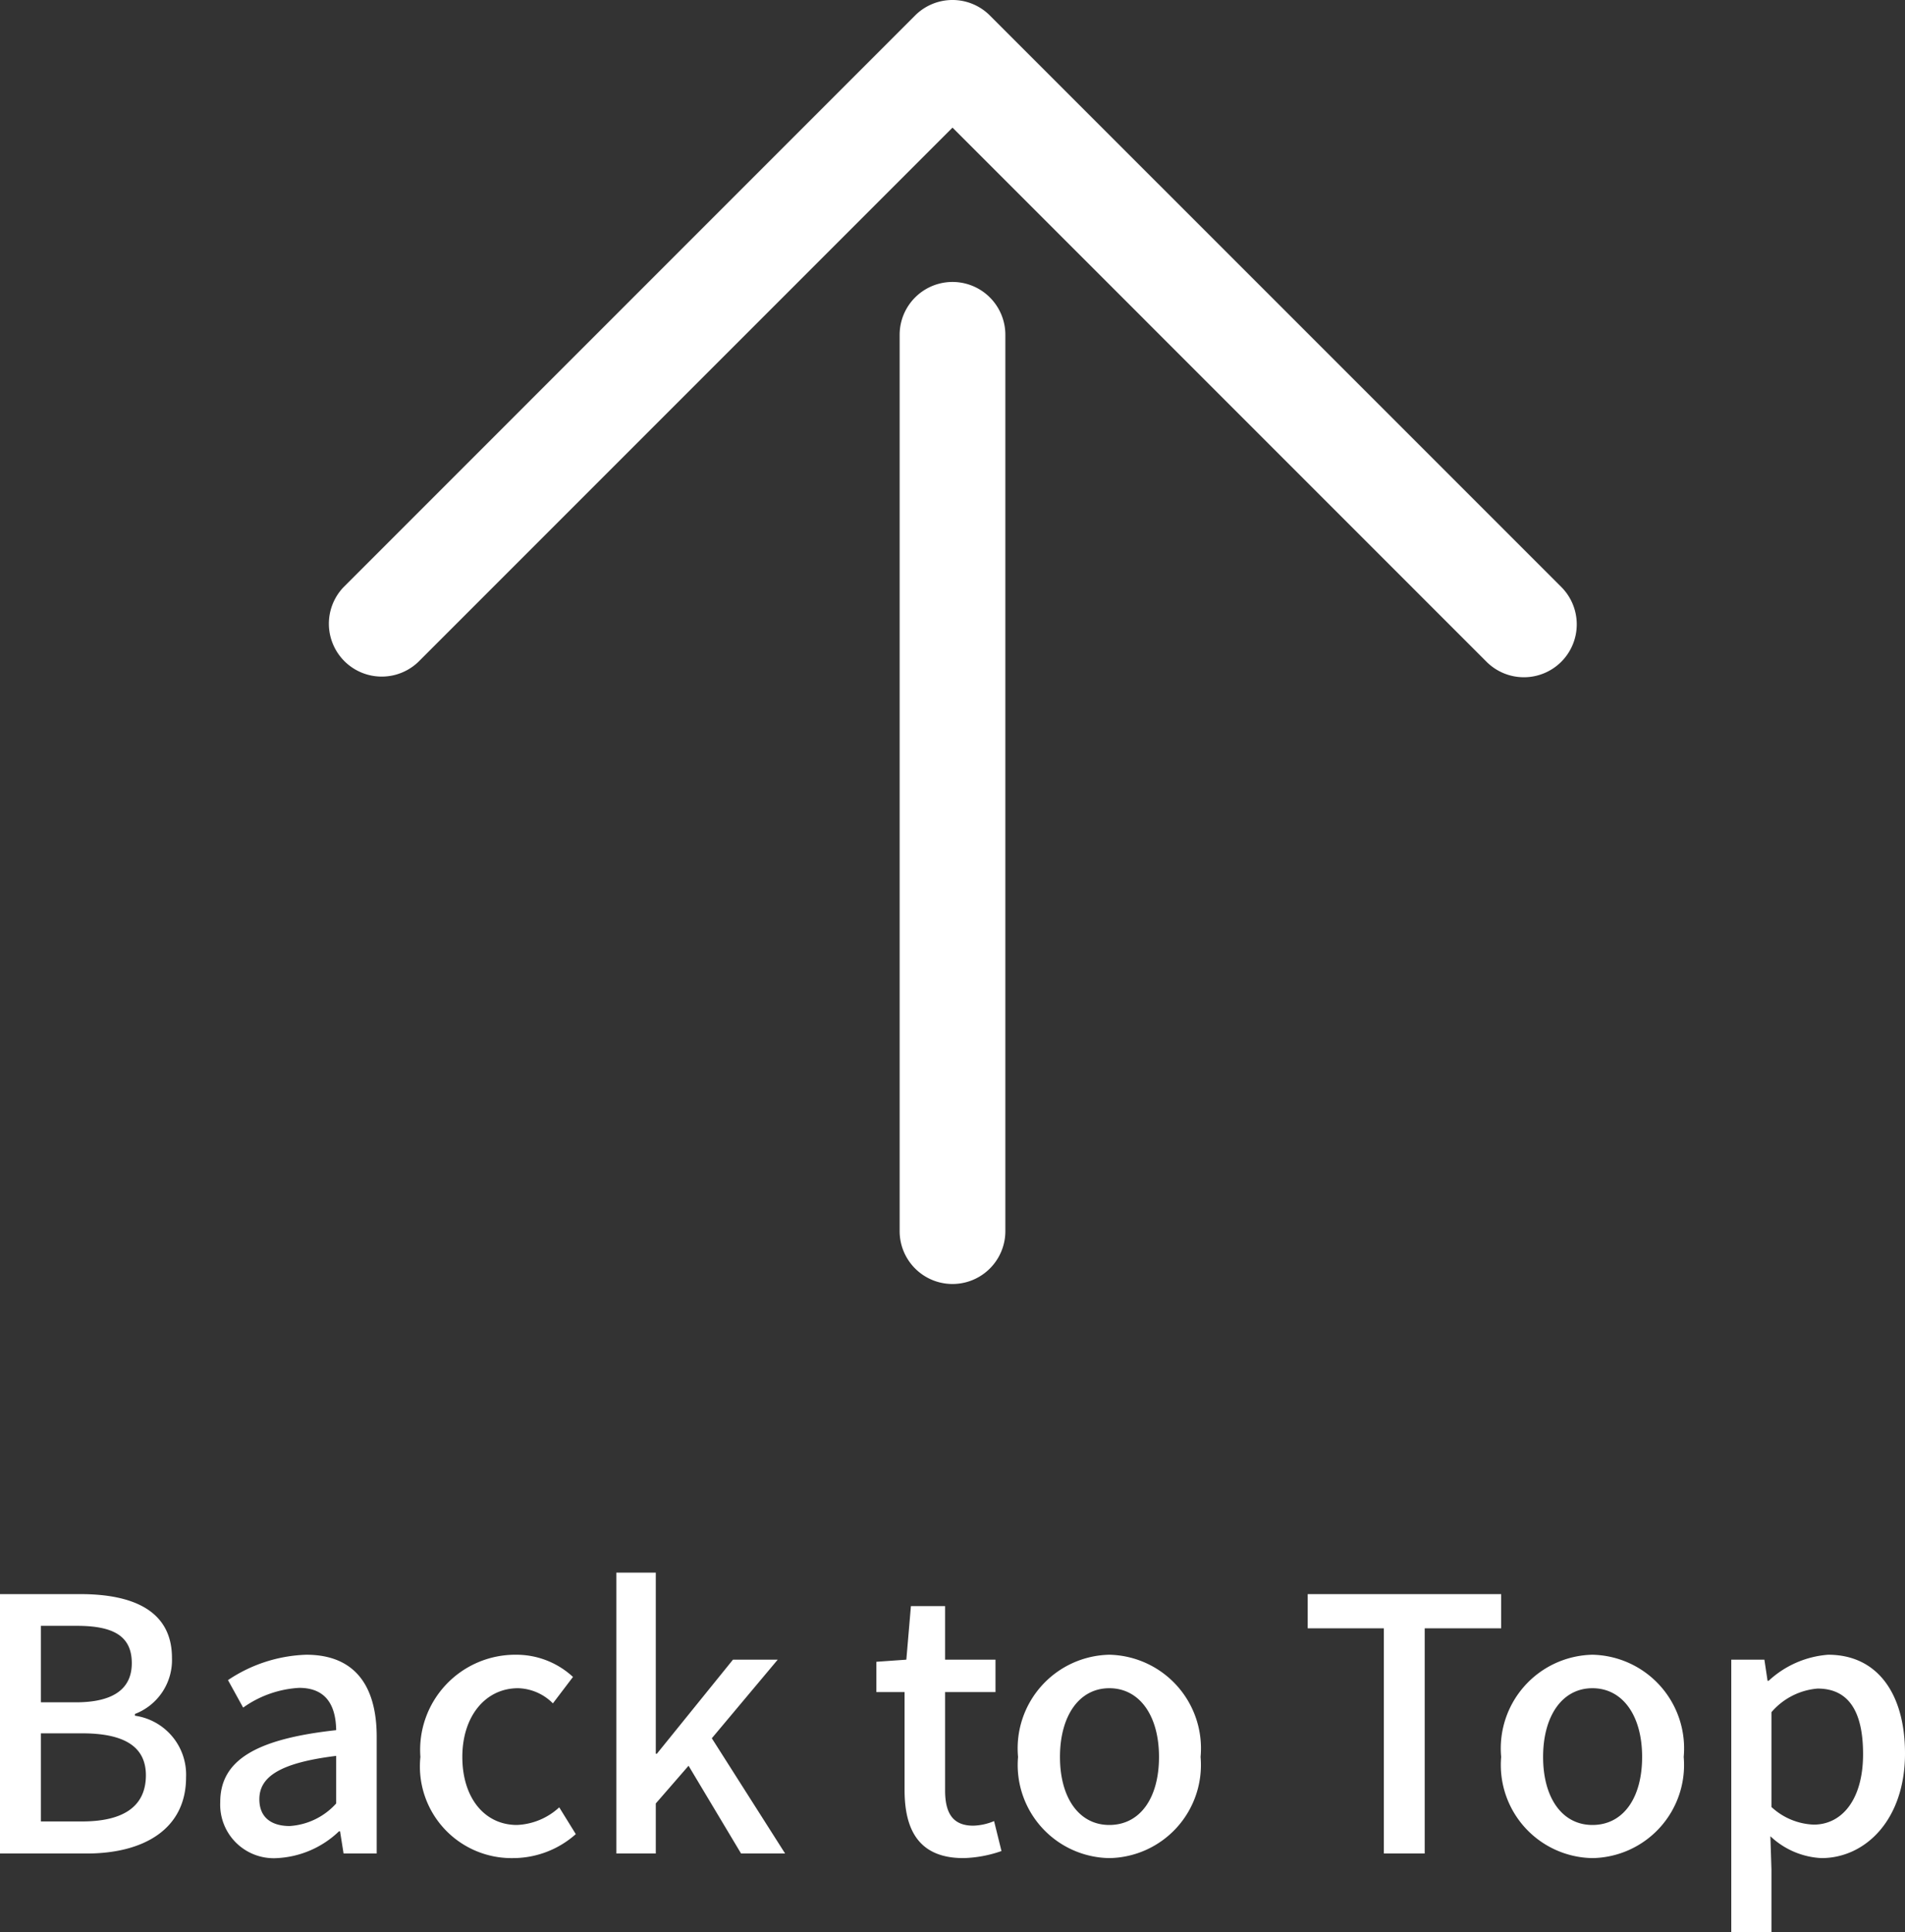
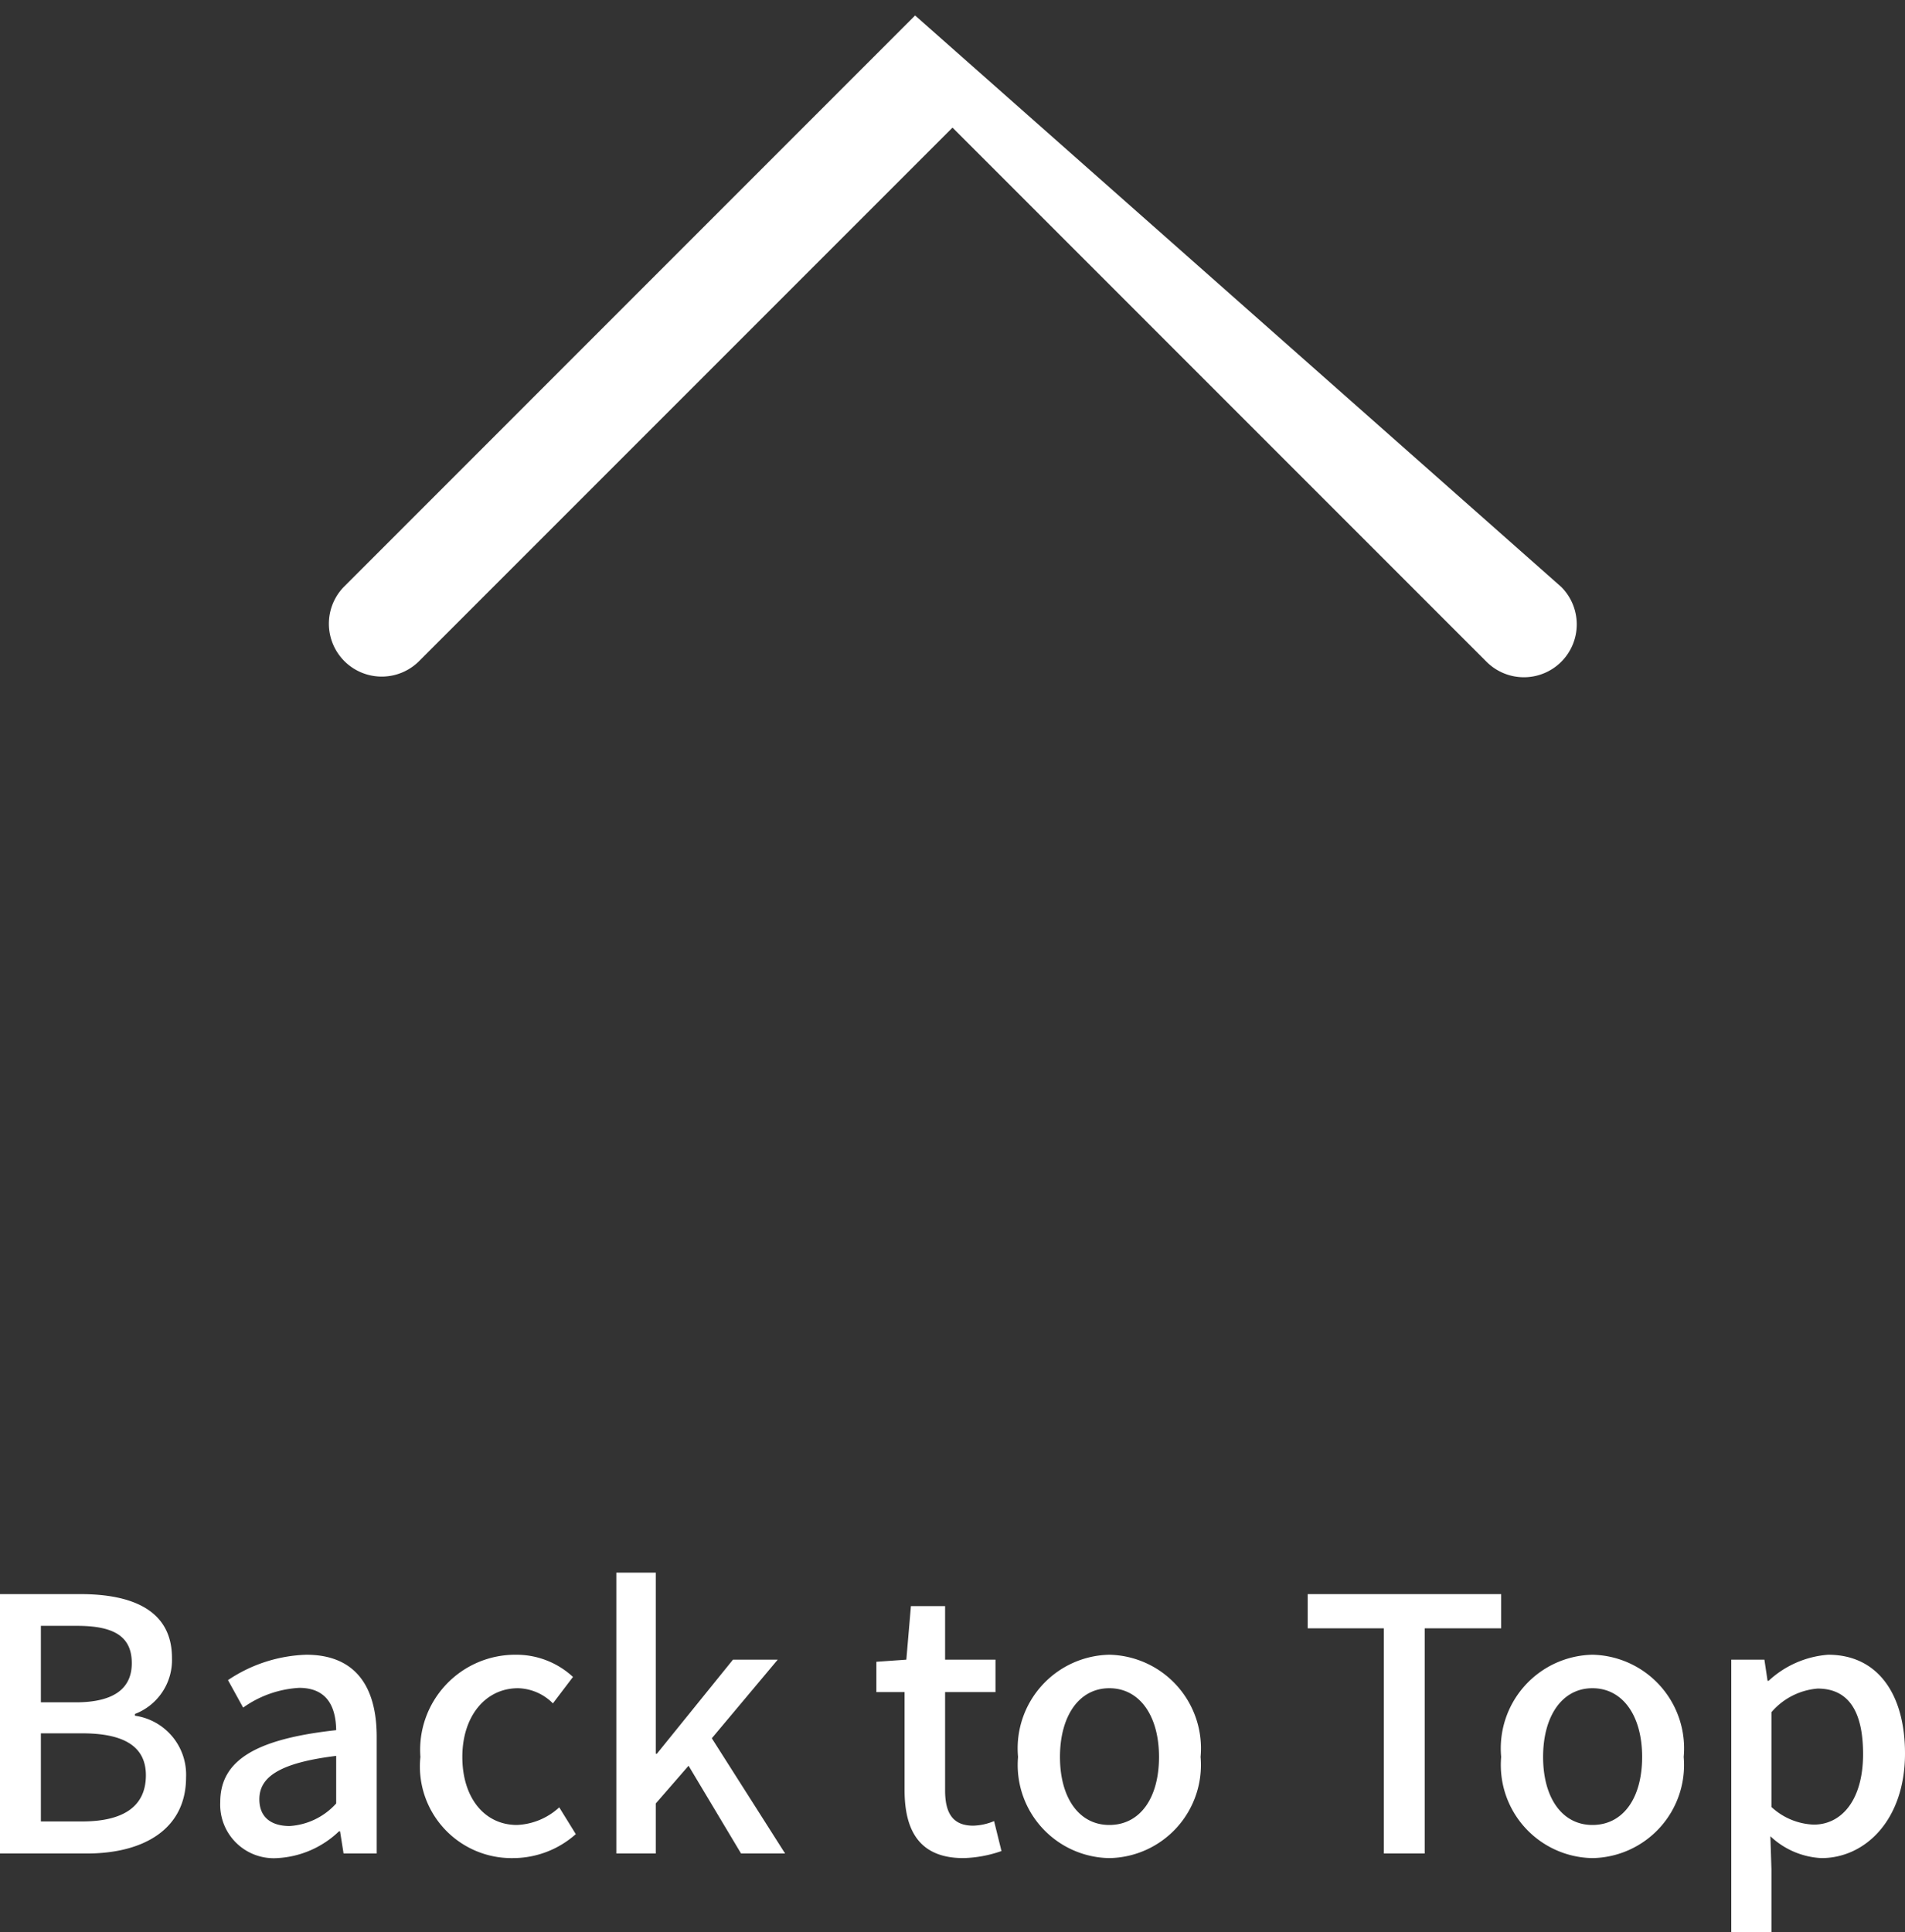
<svg xmlns="http://www.w3.org/2000/svg" width="54.06" height="54.82" viewBox="0 0 54.06 54.82">
  <rect x="0" y="0" width="54.06" height="54.82" fill="#333333" stroke="none" />
  <g transform="translate(-1320.853 -6853.225)">
    <path d="M.97,0H3.43C5.06,0,6.25-.7,6.25-2.16A1.69,1.69,0,0,0,4.8-3.91v-.05A1.637,1.637,0,0,0,5.85-5.55c0-1.33-1.09-1.81-2.6-1.81H.97ZM2.13-4.29V-6.46H3.15c1.04,0,1.56.29,1.56,1.06,0,.69-.47,1.11-1.59,1.11Zm0,3.38v-2.5H3.3c1.17,0,1.81.36,1.81,1.19,0,.9-.66,1.31-1.81,1.31ZM8.84.13a2.734,2.734,0,0,0,1.75-.76h.03l.1.63h.94V-3.31c0-1.46-.63-2.33-2-2.33a4.213,4.213,0,0,0-2.22.72l.43.78A3.025,3.025,0,0,1,9.46-4.7c.81,0,1.04.56,1.05,1.2-2.29.25-3.29.86-3.29,2.04A1.52,1.52,0,0,0,8.84.13Zm.35-.91c-.49,0-.86-.22-.86-.76,0-.62.55-1.03,2.18-1.23v1.35A1.939,1.939,0,0,1,9.19-.78Zm6.34.91a2.68,2.68,0,0,0,1.78-.68l-.47-.76a1.884,1.884,0,0,1-1.2.5c-.92,0-1.55-.77-1.55-1.93s.66-1.95,1.58-1.95a1.441,1.441,0,0,1,.99.43l.57-.75a2.361,2.361,0,0,0-1.61-.63,2.7,2.7,0,0,0-2.72,2.9A2.6,2.6,0,0,0,15.53.13ZM18.46,0h1.12V-1.42l.93-1.07L22,0h1.25L21.17-3.27,23.04-5.5H21.77L19.61-2.83h-.03V-7.97H18.46Zm9.85.13a3.519,3.519,0,0,0,1.08-.2l-.21-.85a1.64,1.64,0,0,1-.59.13c-.57,0-.8-.34-.8-1V-4.58h1.43V-5.5H27.79V-7.02h-.97L26.69-5.5l-.85.06v.86h.8V-1.8C26.64-.64,27.07.13,28.31.13Zm4.14,0a2.642,2.642,0,0,0,2.59-2.87,2.657,2.657,0,0,0-2.59-2.9,2.657,2.657,0,0,0-2.59,2.9A2.642,2.642,0,0,0,32.45.13Zm0-.94c-.86,0-1.4-.77-1.4-1.93s.54-1.95,1.4-1.95,1.41.78,1.41,1.95S33.32-.81,32.45-.81ZM40.24,0H41.4V-6.39h2.17v-.97H38.08v.97h2.16Zm5.92.13a2.642,2.642,0,0,0,2.59-2.87,2.657,2.657,0,0,0-2.59-2.9,2.657,2.657,0,0,0-2.59,2.9A2.642,2.642,0,0,0,46.16.13Zm0-.94c-.86,0-1.4-.77-1.4-1.93s.54-1.95,1.4-1.95,1.41.78,1.41,1.95S47.03-.81,46.16-.81ZM50.1,2.23h1.14V.45l-.03-.94a2.268,2.268,0,0,0,1.45.62c1.24,0,2.37-1.08,2.37-2.97,0-1.69-.78-2.8-2.18-2.8a2.788,2.788,0,0,0-1.69.74h-.03l-.09-.6H50.1ZM52.44-.82a1.864,1.864,0,0,1-1.2-.5V-4.01a1.933,1.933,0,0,1,1.31-.67c.92,0,1.29.71,1.29,1.86C53.84-1.53,53.24-.82,52.44-.82Z" transform="translate(1319.883 6905.815)" fill="#fff" />
    <g transform="translate(1324.167 6894.656) rotate(-90)">
-       <path d="M39.931,19.5H14.5a1.5,1.5,0,0,1,0-3H39.931a1.5,1.5,0,0,1,0,3Z" transform="translate(-8 5.716)" fill="#fff" />
-       <path d="M18,41.431a1.5,1.5,0,0,1-1.061-2.561L32.094,23.716,16.939,8.561a1.5,1.5,0,0,1,2.121-2.121L35.276,22.655a1.5,1.5,0,0,1,0,2.121L19.061,40.992A1.5,1.5,0,0,1,18,41.431Z" transform="translate(5.716 0)" fill="#fff" />
+       <path d="M18,41.431a1.5,1.5,0,0,1-1.061-2.561L32.094,23.716,16.939,8.561a1.5,1.5,0,0,1,2.121-2.121L35.276,22.655L19.061,40.992A1.5,1.5,0,0,1,18,41.431Z" transform="translate(5.716 0)" fill="#fff" />
    </g>
  </g>
</svg>